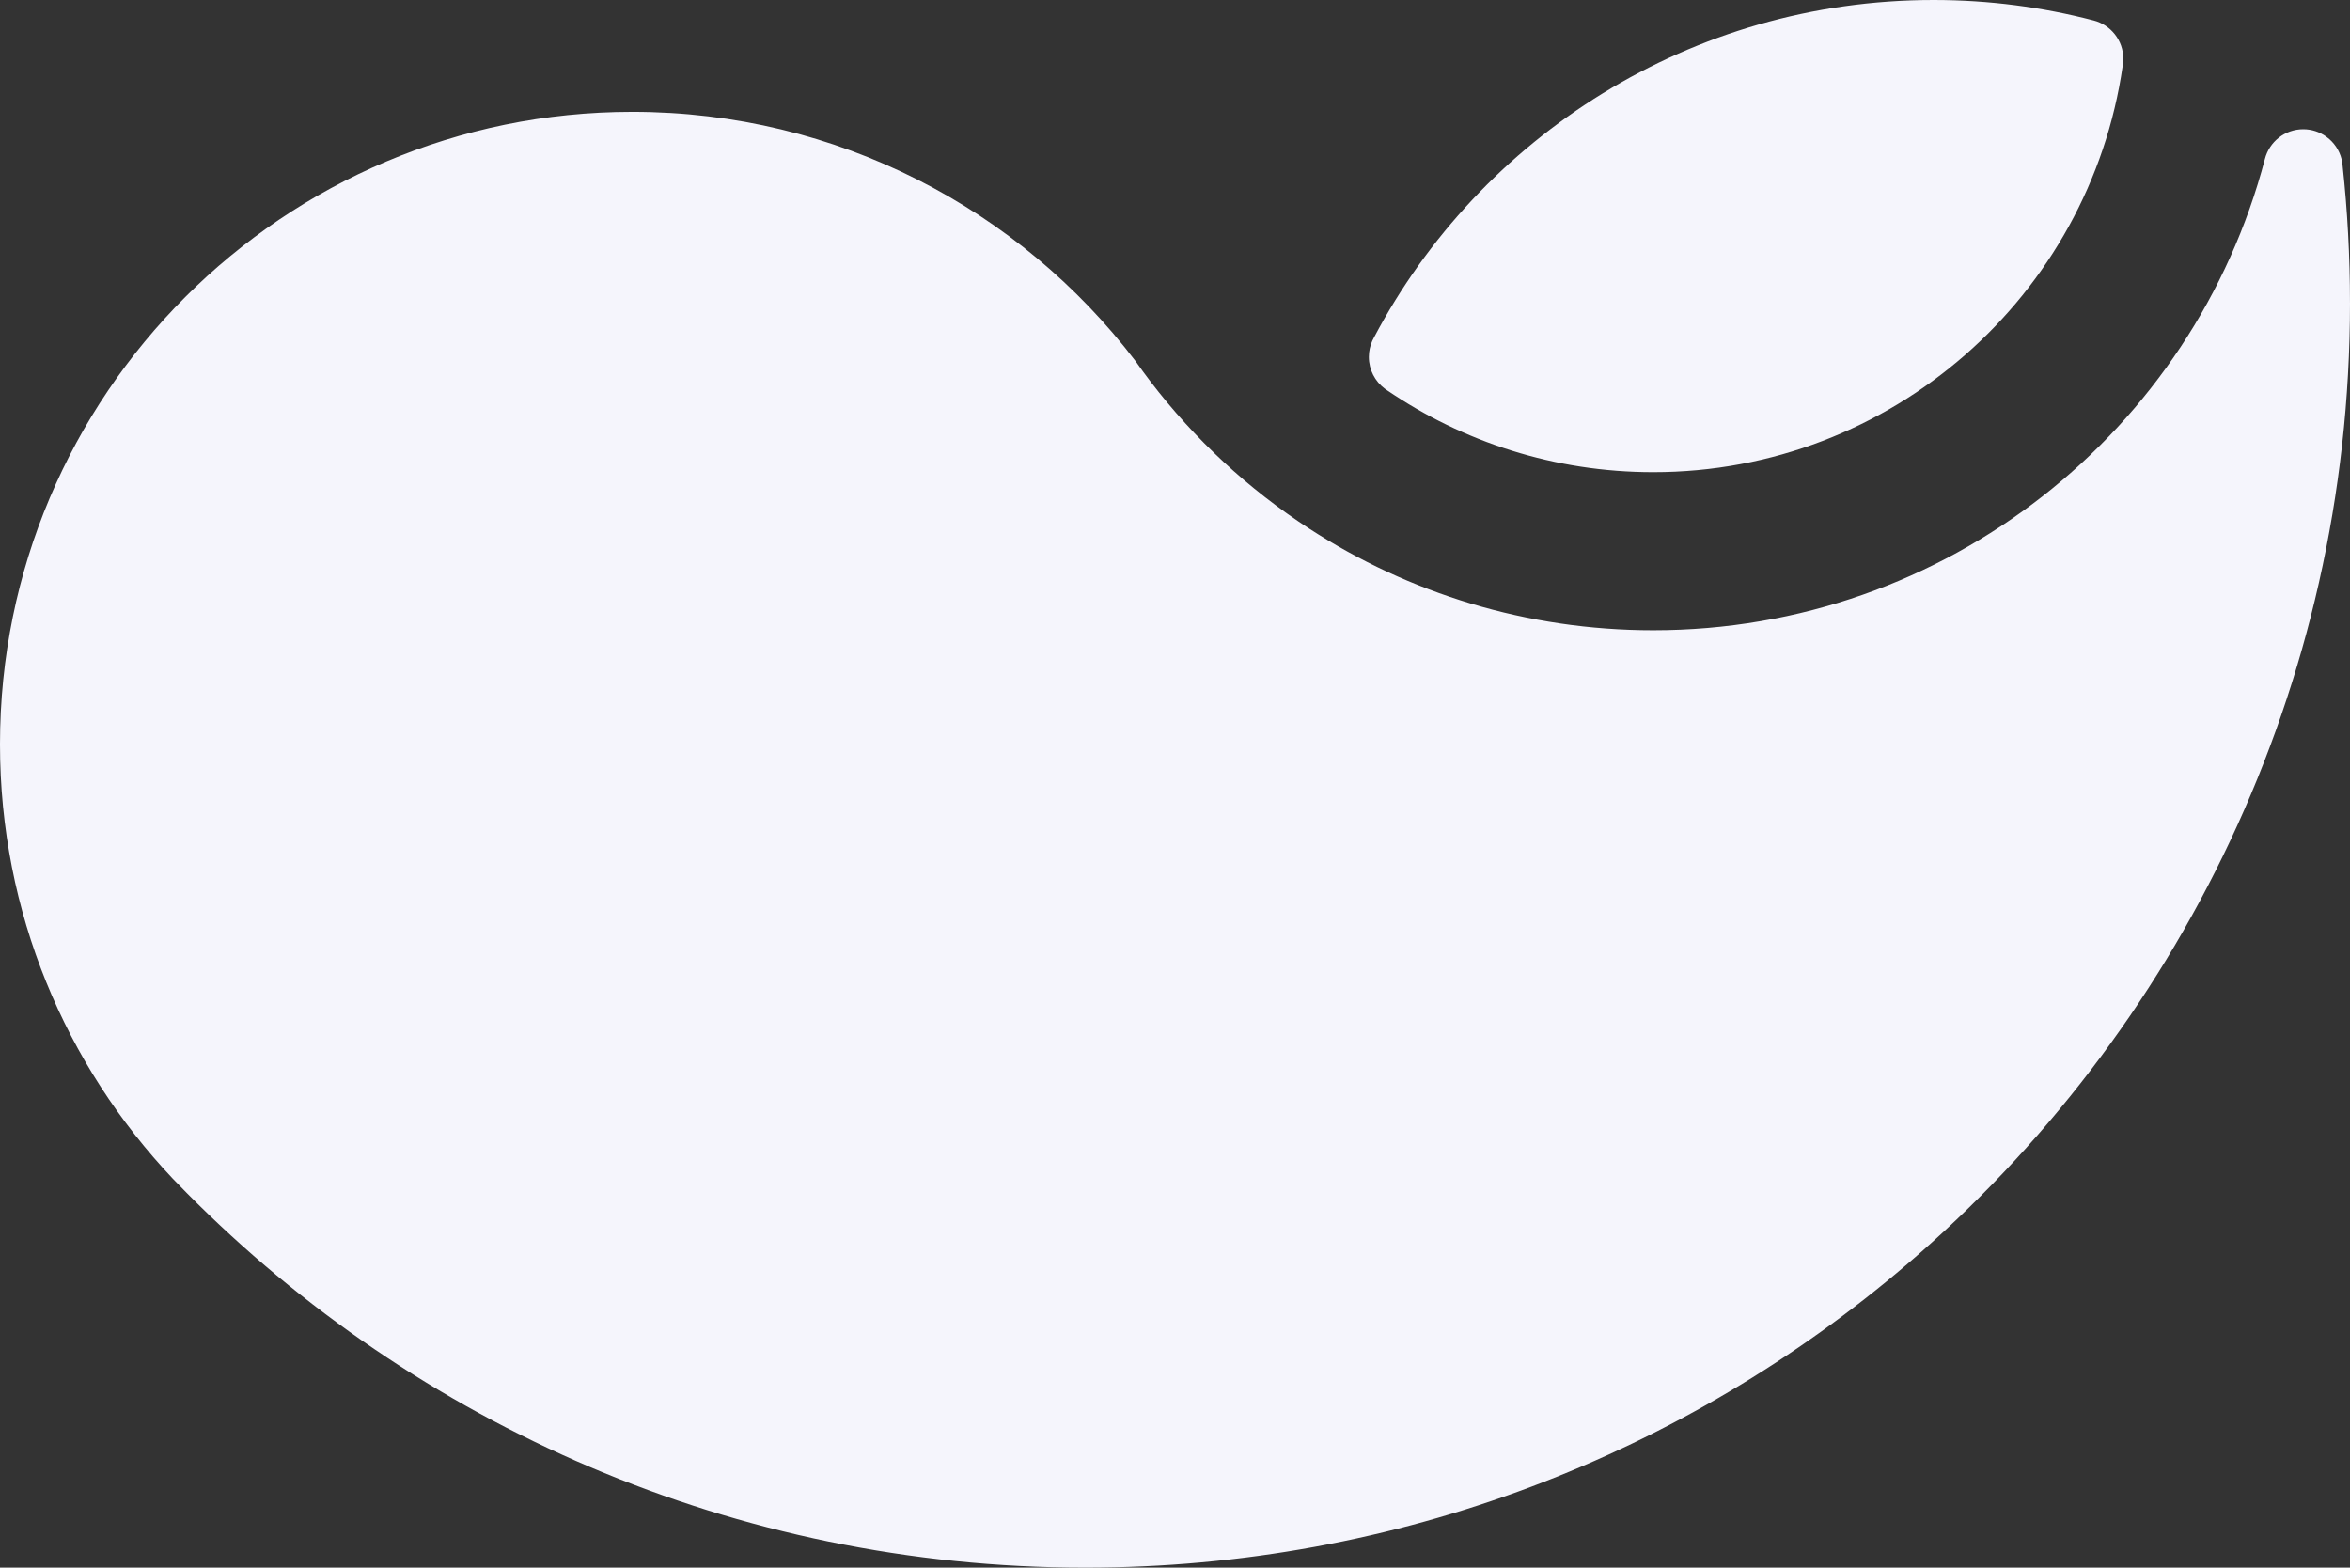
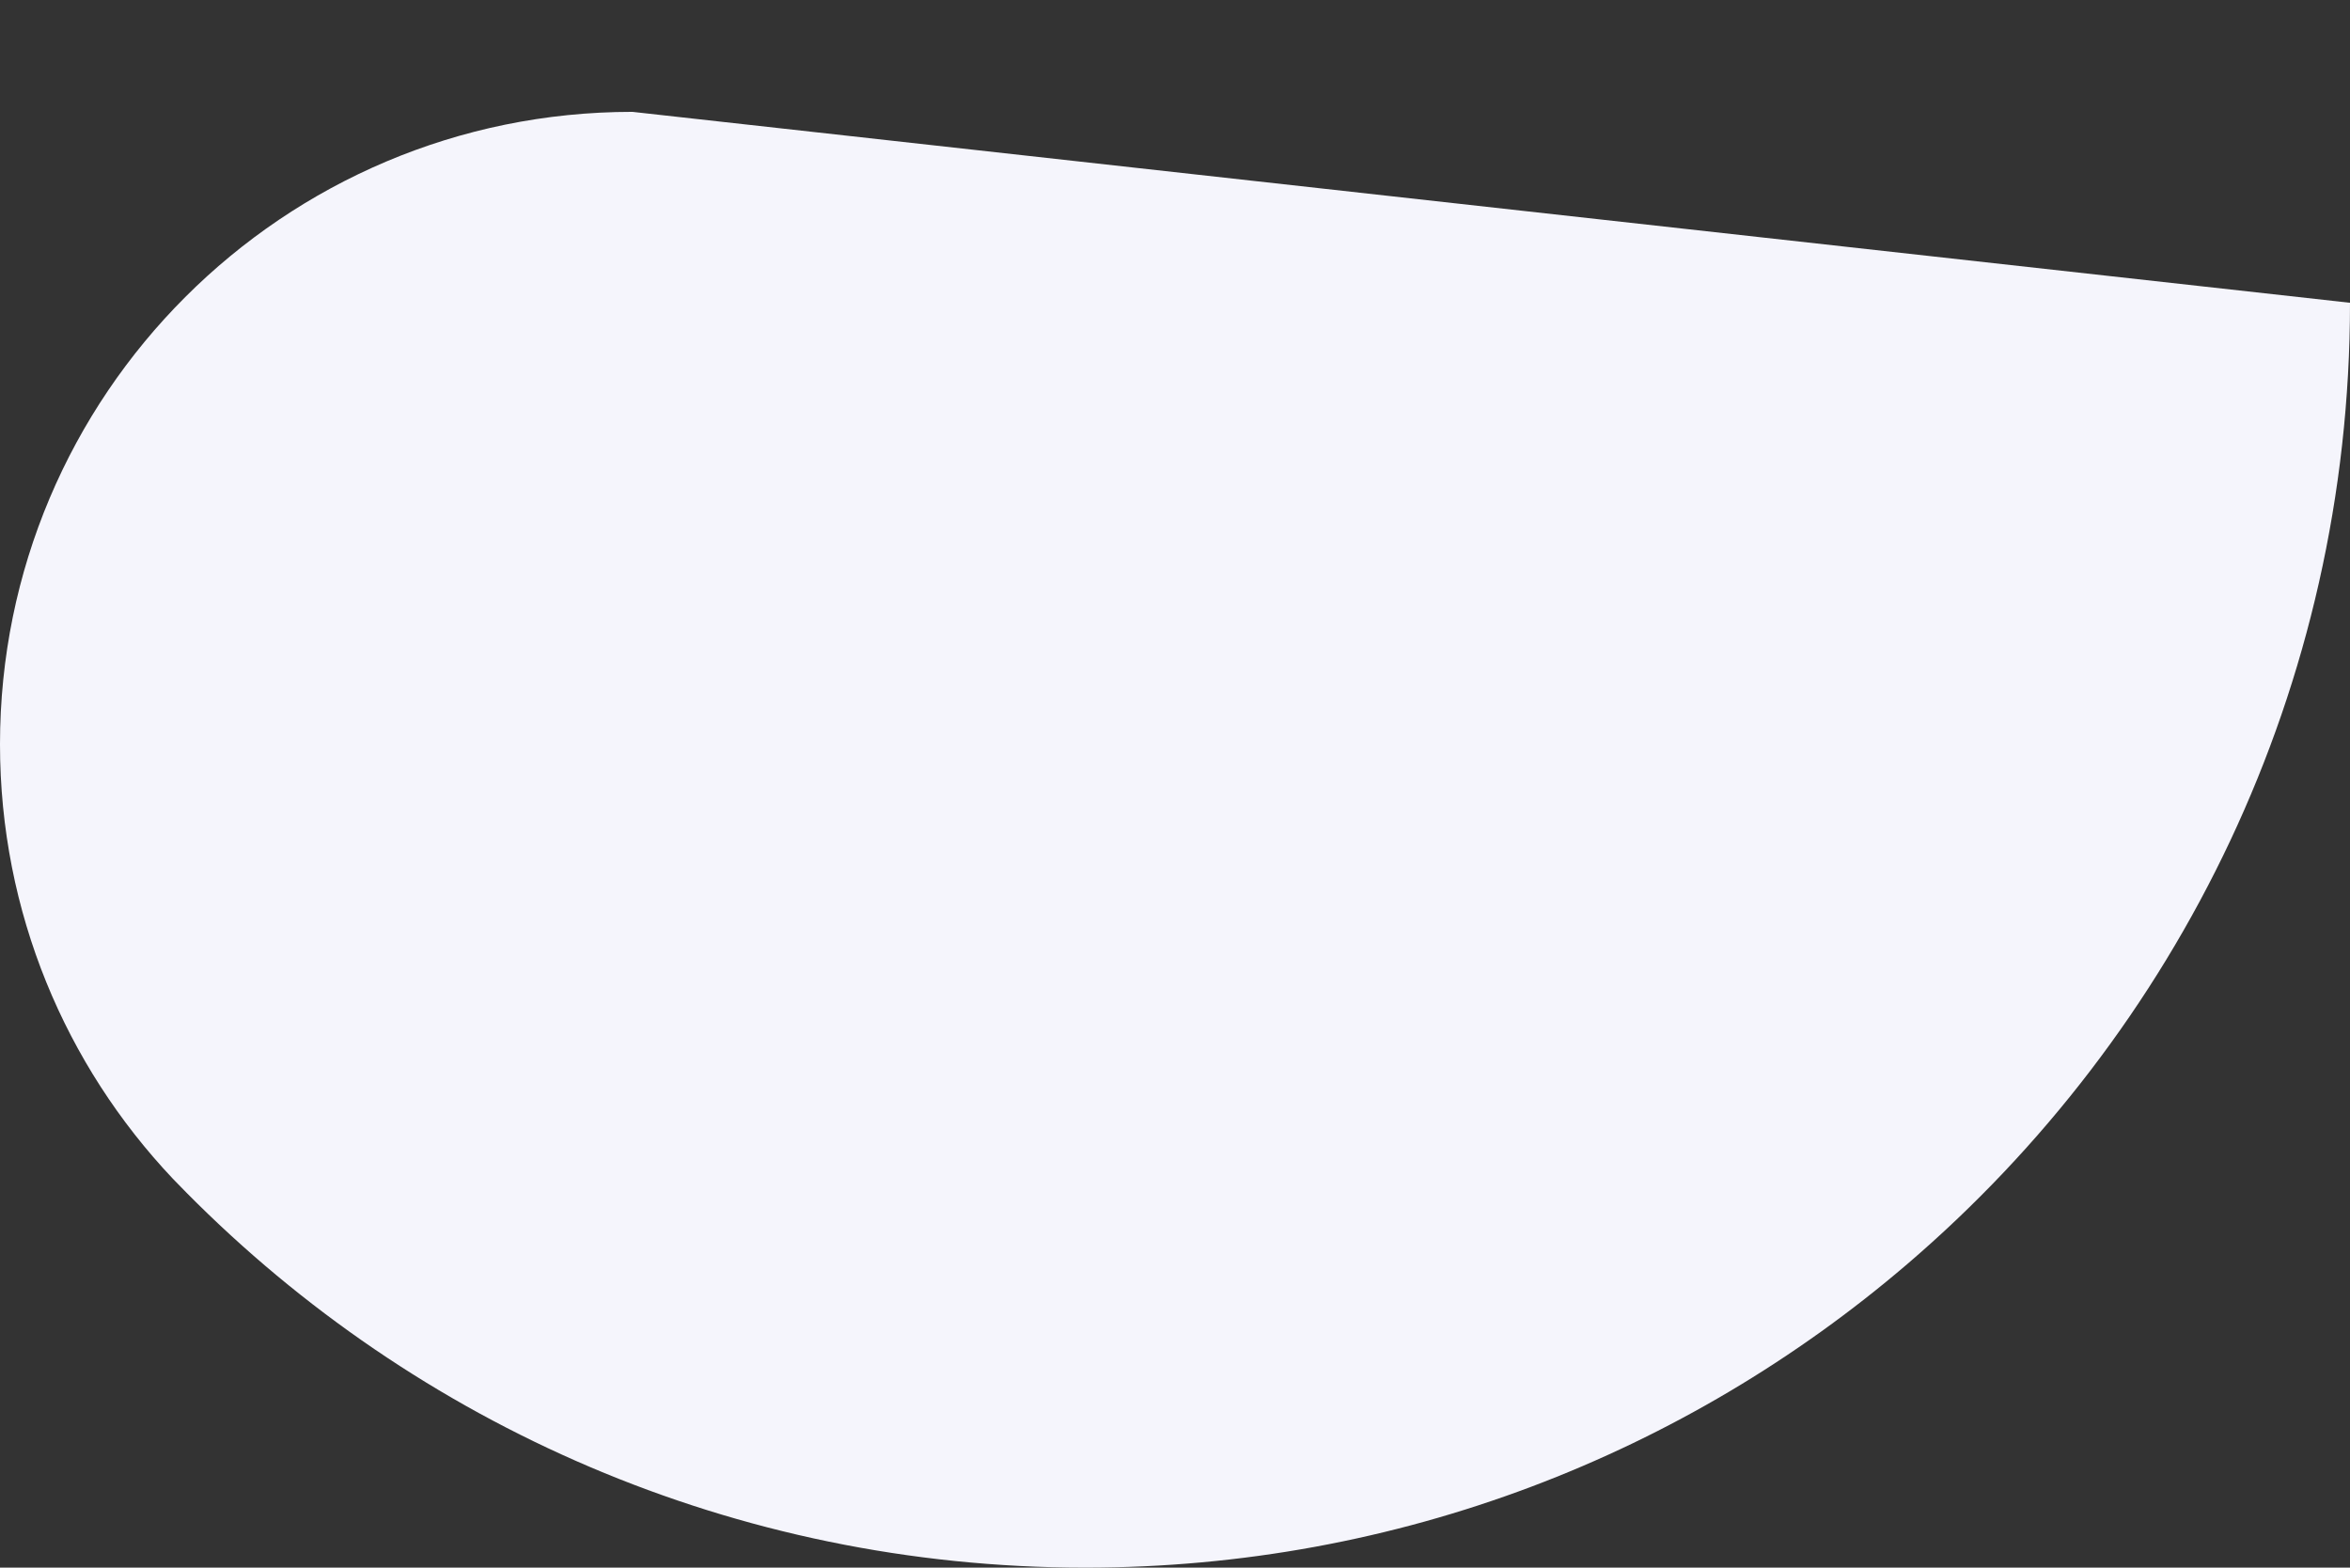
<svg xmlns="http://www.w3.org/2000/svg" id="Layer_1" viewBox="0 0 1280 853.81">
  <rect x="0" y="0" width="1280" height="853.81" fill="#333333" stroke="none" />
  <defs>
    <style>.cls-1{fill:#f5f5fc;}</style>
  </defs>
  <g id="Monogram">
-     <path class="cls-1" d="M1280,164.91c0,209.6-93.6,397.34-241.29,523.69-120.4,103.01-276.73,165.22-447.61,165.22-191.39,0-364.55-78.05-489.38-204.07-2.55-2.55-5.06-5.12-7.54-7.72C35.81,580.32,0,497.03,0,405.37,0,215.13,154.23,60.92,344.45,60.92c111.72,0,211.01,53.18,273.94,135.61,2.65,3.77,5.37,7.49,8.16,11.14,24.06,31.52,53.42,58.75,86.78,80.38,53.89,34.94,118.15,55.23,187.16,55.23,159.93,0,294.39-108.97,333.17-256.72,2.39-9.3,10.83-16.16,20.86-16.16,4.62,0,8.9,1.46,12.42,3.94,.6,.47,1.21,.95,1.81,1.43,3.69,3.24,6.25,7.73,7.06,12.83-.02,.02-.02,.03,0,.05,.07,.55,.14,1.1,.17,1.65,2.65,24.49,4.01,49.39,4.01,74.59Z" />
-     <path class="cls-1" d="M1156.53,32c0,.71-.03,1.4-.1,2.08v.12c-.07,.53-.15,1.09-.24,1.64-18,124.98-125.81,221.33-255.69,221.33-53.7,0-103.63-16.46-144.98-44.61-.43-.29-.86-.59-1.27-.88-5.25-3.93-8.65-10.2-8.65-17.26,0-3.13,.67-6.11,1.88-8.8,.02-.05,.05-.09,.07-.14,.26-.52,.53-1.03,.79-1.55,.05-.09,.09-.15,.12-.24C806.22,74.45,921.01,0,1053.2,0c30.12,0,59.33,3.88,87.18,11.14,9.28,2.39,16.15,10.83,16.15,20.86Z" />
+     <path class="cls-1" d="M1280,164.91c0,209.6-93.6,397.34-241.29,523.69-120.4,103.01-276.73,165.22-447.61,165.22-191.39,0-364.55-78.05-489.38-204.07-2.55-2.55-5.06-5.12-7.54-7.72C35.81,580.32,0,497.03,0,405.37,0,215.13,154.23,60.92,344.45,60.92Z" />
  </g>
</svg>